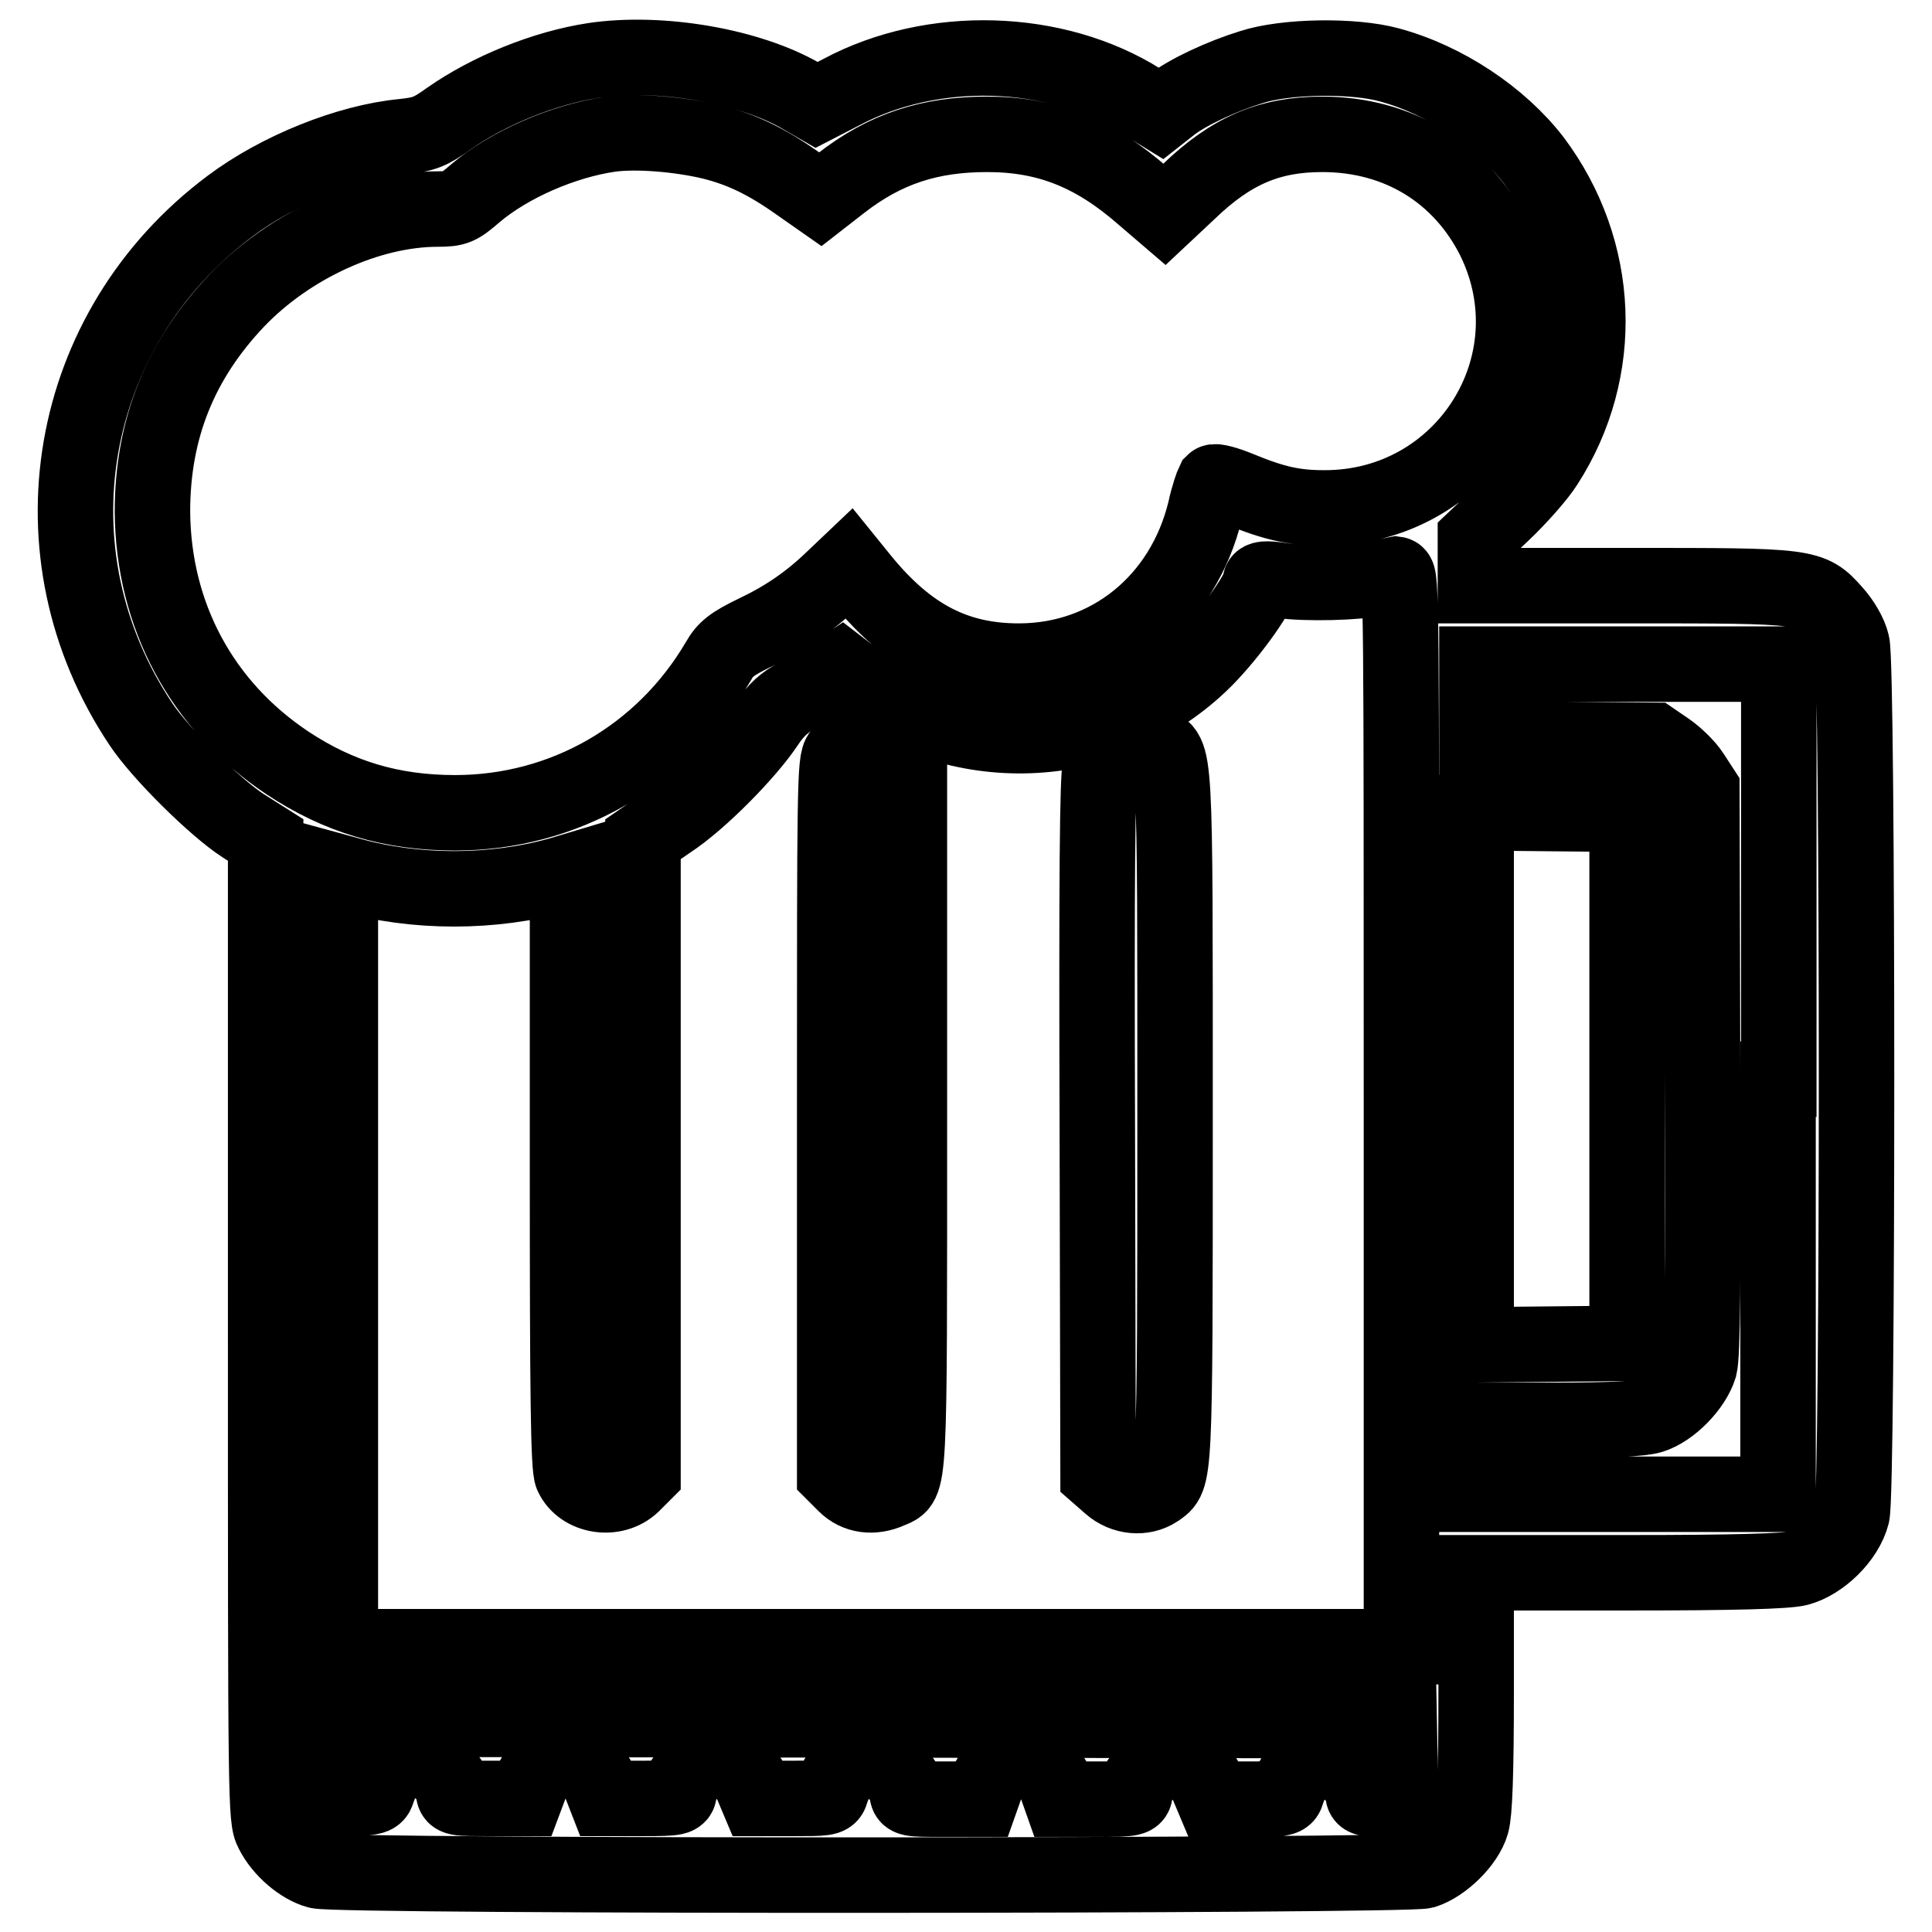
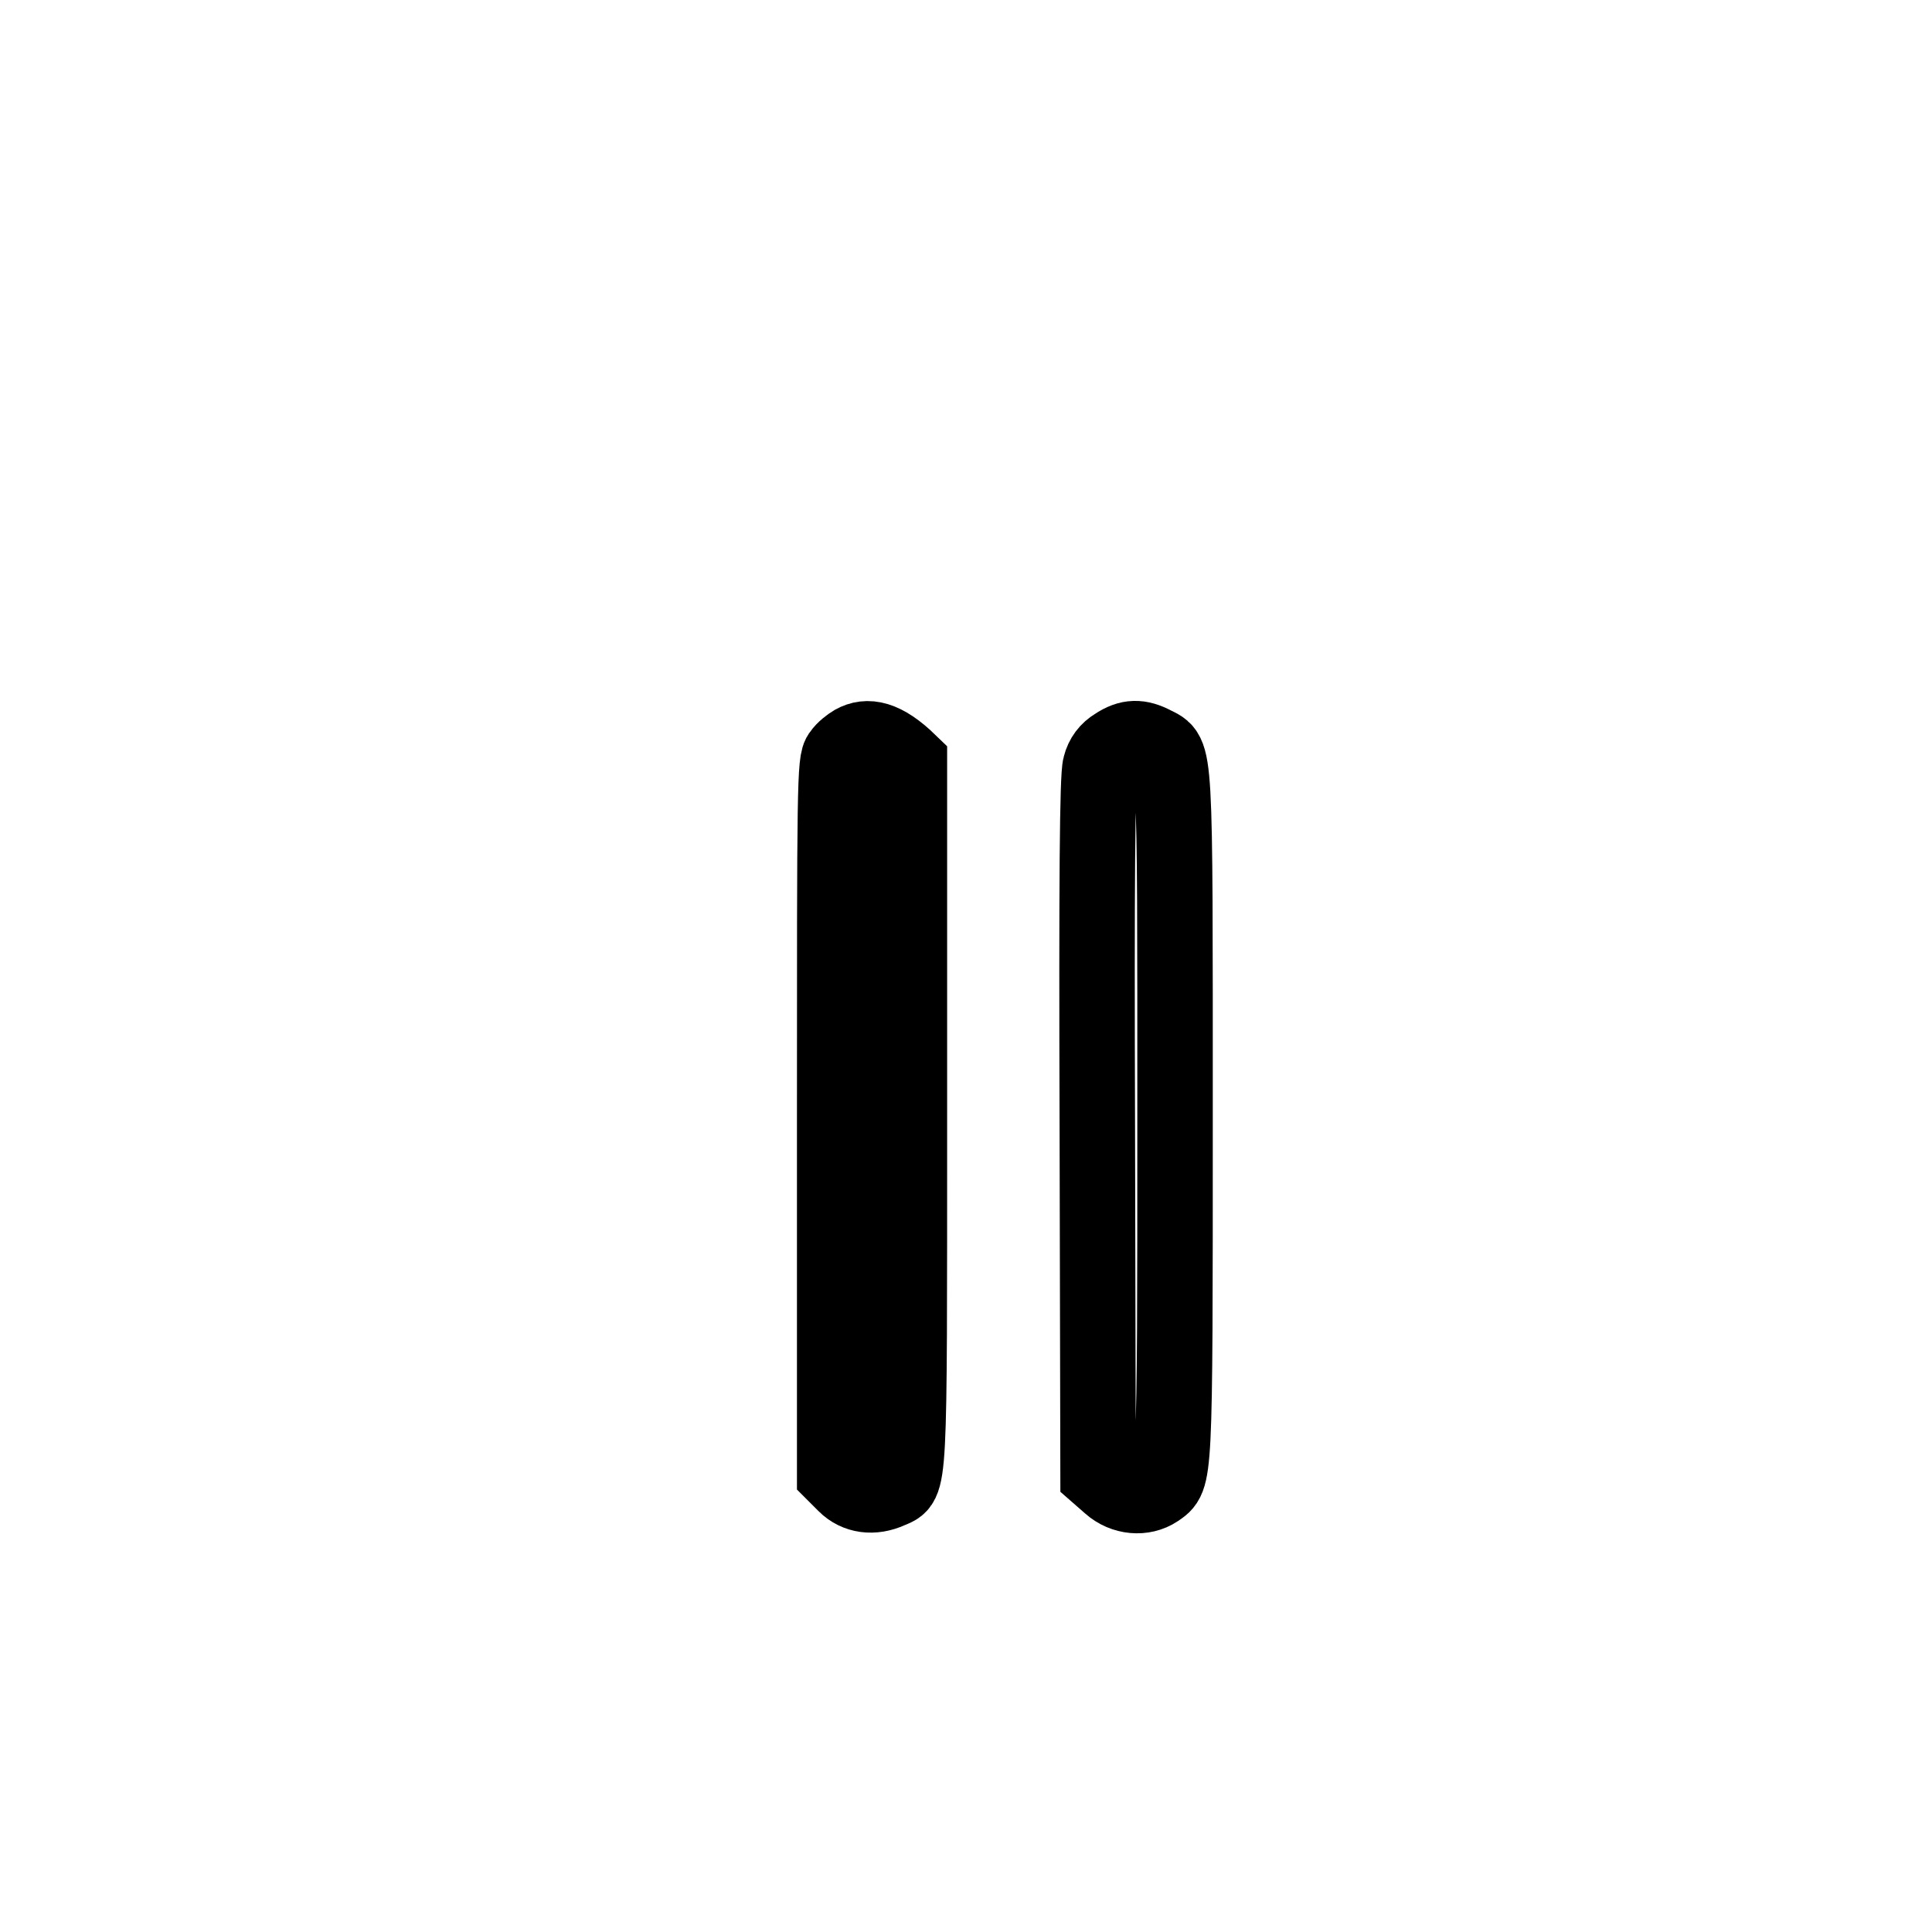
<svg xmlns="http://www.w3.org/2000/svg" version="1.1" x="0px" y="0px" viewBox="0 0 256 256" enable-background="new 0 0 256 256" xml:space="preserve">
  <g>
    <g>
      <g>
-         <path stroke-width="10" fill-opacity="0" stroke="#000000" d="M78.7,8c-6.6,1-13.9,4-19.2,7.7c-2.5,1.8-3.3,2.1-6.1,2.4c-7.3,0.7-16.5,4.4-22.9,9.2C8.7,43.6,3.5,73.3,18.7,96c2.6,3.9,9.8,11,13.5,13.4l3,1.9v64.8c0,63.2,0,64.9,0.9,66.6c1.2,2.4,3.8,4.6,6,5.2c2.8,0.8,144.1,0.7,146.6,0c2.5-0.8,5.6-3.8,6.3-6.3c0.4-1.4,0.6-6.5,0.6-17.6v-15.6h20.3c13.9,0,20.9-0.2,22.4-0.6c3-0.8,6.3-4,7.1-7.1c0.8-3.1,0.8-112.4,0-115.4c-0.3-1.3-1.3-3-2.4-4.2c-3.1-3.5-3.4-3.5-27.1-3.5h-20.4v-3.1v-3.1l3.7-3.5c2-1.9,4.6-4.8,5.6-6.4c8-12.4,7.4-28.3-1.6-40.3c-4.4-5.7-11.7-10.6-19.1-12.6c-4.7-1.3-13.7-1.2-18.3,0.3c-3.9,1.2-8.4,3.3-10.6,5l-1.4,1.1l-2.6-1.6c-11.4-7.2-27.7-7.6-39.7-1.2l-3.3,1.7l-1.9-1.1C99.3,8.7,87.5,6.7,78.7,8z M94.3,18.8c4,1,7.3,2.6,11.4,5.5l3,2.1l2.7-2.1c5.9-4.6,11.8-6.5,19.4-6.5c8,0,14.2,2.5,20.7,8.2l2.8,2.4l3.2-3c5.7-5.5,10.8-7.6,17.7-7.6c10.1,0,18.4,5.1,22.8,13.9c8.1,16.6-4,35.7-22.6,35.6c-3.9,0-6.6-0.6-11.2-2.5c-1.7-0.7-3.2-1.1-3.4-0.9c-0.1,0.2-0.7,1.8-1.1,3.7c-2.9,12-12.7,20-24.7,20c-8.3,0-14.6-3.2-20.8-10.8l-1.7-2.1l-2,1.9c-3.2,3.1-6.4,5.3-10.4,7.2c-3.1,1.5-4,2.2-4.9,3.8c-7.4,12.6-20.5,20.1-34.9,20.1c-8.4,0-15.4-2.1-22.2-6.6c-11.4-7.6-17.8-19.6-17.9-33.3c0-11,3.7-20.1,11.2-28c7-7.3,17.5-12.1,26.6-12.1c2.4,0,2.8-0.2,5-2.1c4.5-3.8,11.6-6.9,17.8-7.8C84.4,17.3,90.1,17.8,94.3,18.8z M185.7,147.2v71h-70.3H45.1v-51.3v-51.3l1.1,0.3c8.8,2.5,19.1,2.5,28,0l1-0.3v39.3c0,29.5,0.1,39.7,0.6,40.6c1.3,2.8,5.6,3.5,8,1.2l1.4-1.4v-42.1l0-42l3.5-2.4c4-2.6,10.4-9.1,12.9-12.9c1.2-1.8,2.3-2.8,4-3.7c1.3-0.7,3.2-1.7,4.1-2.4l1.8-1.2l1.3,1c13.9,11.1,33.5,10.4,46.2-1.6c3.4-3.2,8-9.5,8-10.9c0-0.4,0.7-0.5,2.7-0.2c3.2,0.5,10.5,0.3,12.8-0.3c0.9-0.2,2-0.4,2.5-0.5C185.7,76.2,185.7,79.9,185.7,147.2z M235.6,143v55h-20h-20v-4.9v-4.9h10.6c7.1,0,11.3-0.2,12.6-0.6c2.6-0.8,5.6-3.9,6.4-6.5c0.4-1.6,0.5-11,0.4-39.3l-0.1-37.2l-1.3-2c-0.7-1.1-2.2-2.5-3.2-3.2l-1.9-1.3l-11.7-0.1l-11.7-0.1v-4.9V88h20h20V143z M215.6,143V178l-10,0.1l-10,0.1V143v-35.3l10,0.1l10,0.1V143z M185.5,233.3v4.9l-2.4,0.1c-2.3,0.1-2.5,0-2.5-0.8c0-1.6-2.9-4.2-4.7-4.2c-2.8,0-4.5,1.4-5.4,4.3c-0.2,0.8-0.9,0.8-5,0.8h-4.7l-0.8-1.9c-0.8-2.1-2.6-3.3-4.9-3.3c-1.7,0-4.7,2.6-4.7,4.2c0,0.9-0.2,1-4.9,1h-4.9l-0.6-1.7c-0.6-1.8-2.8-3.5-4.7-3.5c-1.9,0-4.1,1.6-4.7,3.5l-0.6,1.7h-4.9c-4.7,0-4.9,0-4.9-1c0-1.6-2.9-4.2-4.7-4.2c-2.8,0-4.5,1.4-5.4,4.3c-0.2,0.8-0.9,0.8-5,0.8h-4.7l-0.8-1.9c-0.8-2.1-2.6-3.3-4.9-3.3c-1.7,0-4.7,2.6-4.7,4.2c0,0.9-0.2,1-4.8,1h-4.9l-0.7-1.8c-0.9-2.3-3.1-3.6-5.5-3.2c-2,0.3-3.2,1.4-3.9,3.4l-0.6,1.6H65c-4.7,0-4.9,0-4.9-1c0-1.6-2.9-4.2-4.7-4.2c-2.8,0-4.5,1.4-5.4,4.3c-0.2,0.7-0.8,0.8-2.6,0.8h-2.4v-5.2v-5.2l70.2,0.1l70.2,0.1L185.5,233.3L185.5,233.3z" />
-         <path stroke-width="10" fill-opacity="0" stroke="#000000" d="M113.1,98.4c-0.5,0.3-1.3,0.9-1.7,1.5c-0.8,0.9-0.8,4.2-0.8,48.2v47.2l1.4,1.4c1.5,1.5,3.7,1.8,5.9,0.8c2.7-1.2,2.6,0.9,2.6-49.8V101l-1.6-1.6C117.1,97.7,114.9,97.4,113.1,98.4z" />
+         <path stroke-width="10" fill-opacity="0" stroke="#000000" d="M113.1,98.4c-0.5,0.3-1.3,0.9-1.7,1.5c-0.8,0.9-0.8,4.2-0.8,48.2v47.2l1.4,1.4c1.5,1.5,3.7,1.8,5.9,0.8c2.7-1.2,2.6,0.9,2.6-49.8V101C117.1,97.7,114.9,97.4,113.1,98.4z" />
        <path stroke-width="10" fill-opacity="0" stroke="#000000" d="M147.8,98.8c-1,0.6-1.7,1.5-2,2.7c-0.4,1.3-0.5,15.3-0.4,47.8l0.1,46.1l1.6,1.4c1.8,1.6,4.4,1.8,6.2,0.6c2.4-1.7,2.4-0.4,2.4-49.4c0-49.8,0.1-47.9-2.8-49.4C151,97.6,149.6,97.6,147.8,98.8z" />
      </g>
    </g>
  </g>
</svg>